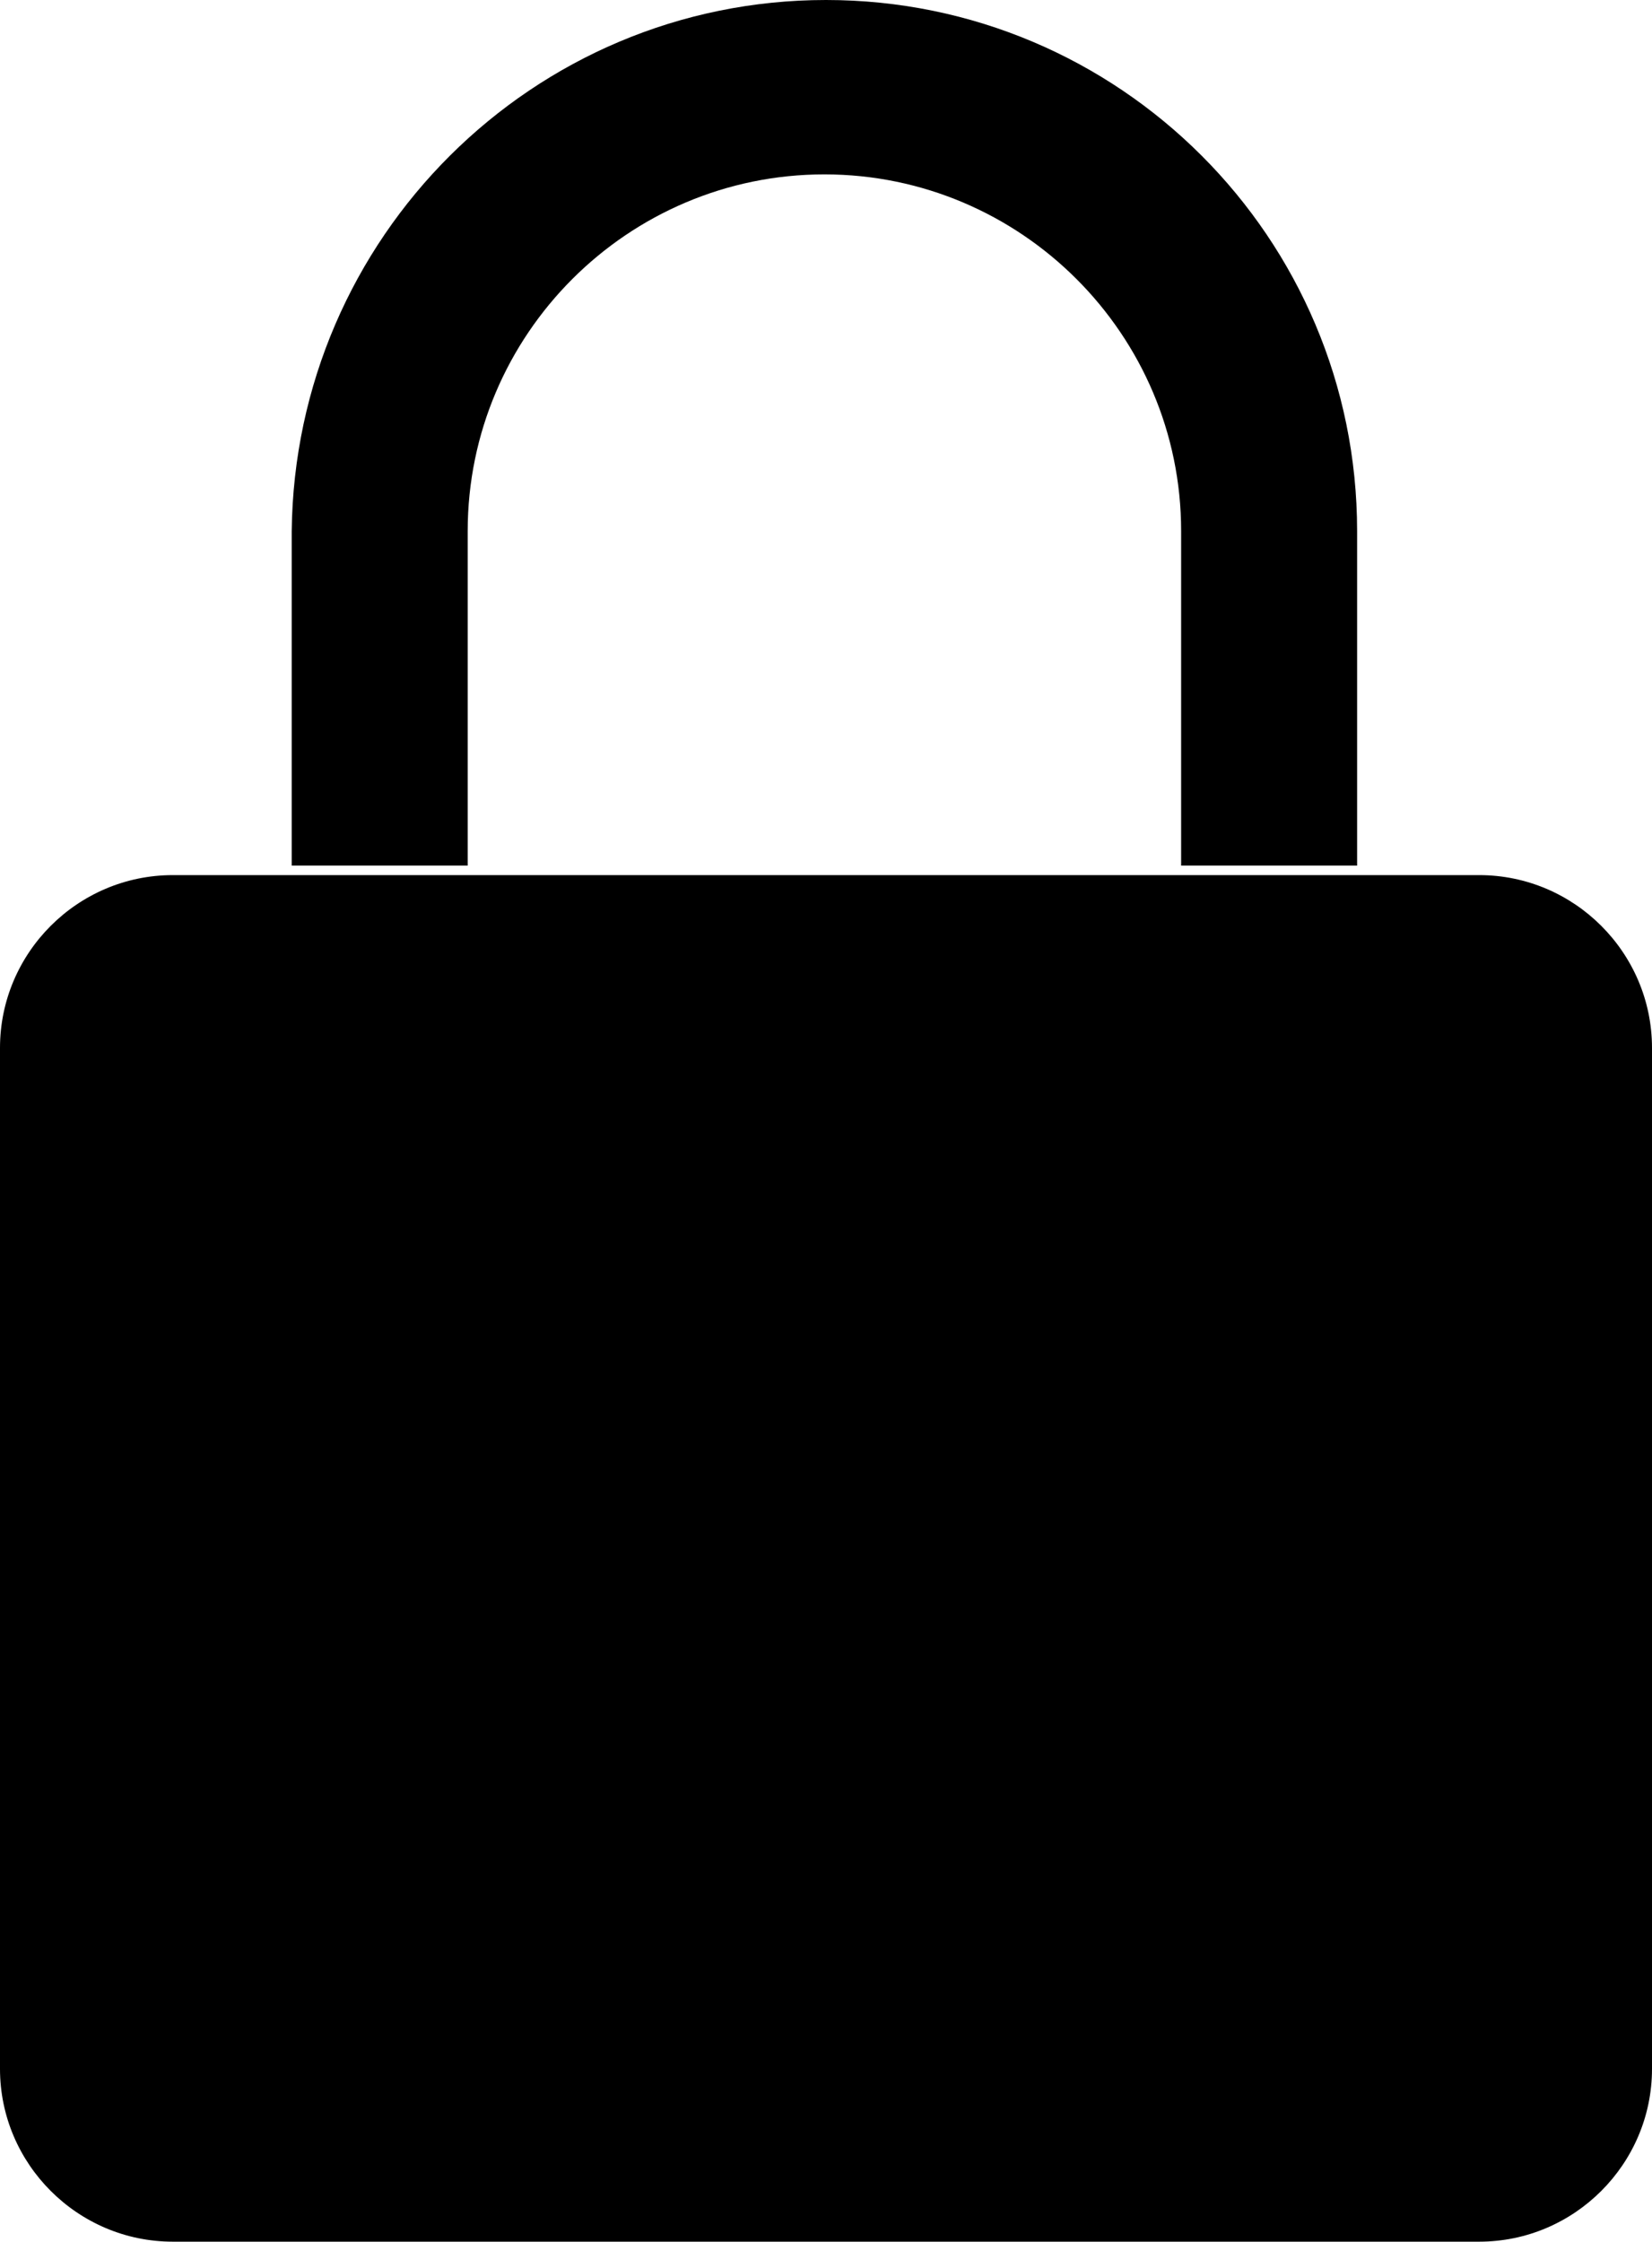
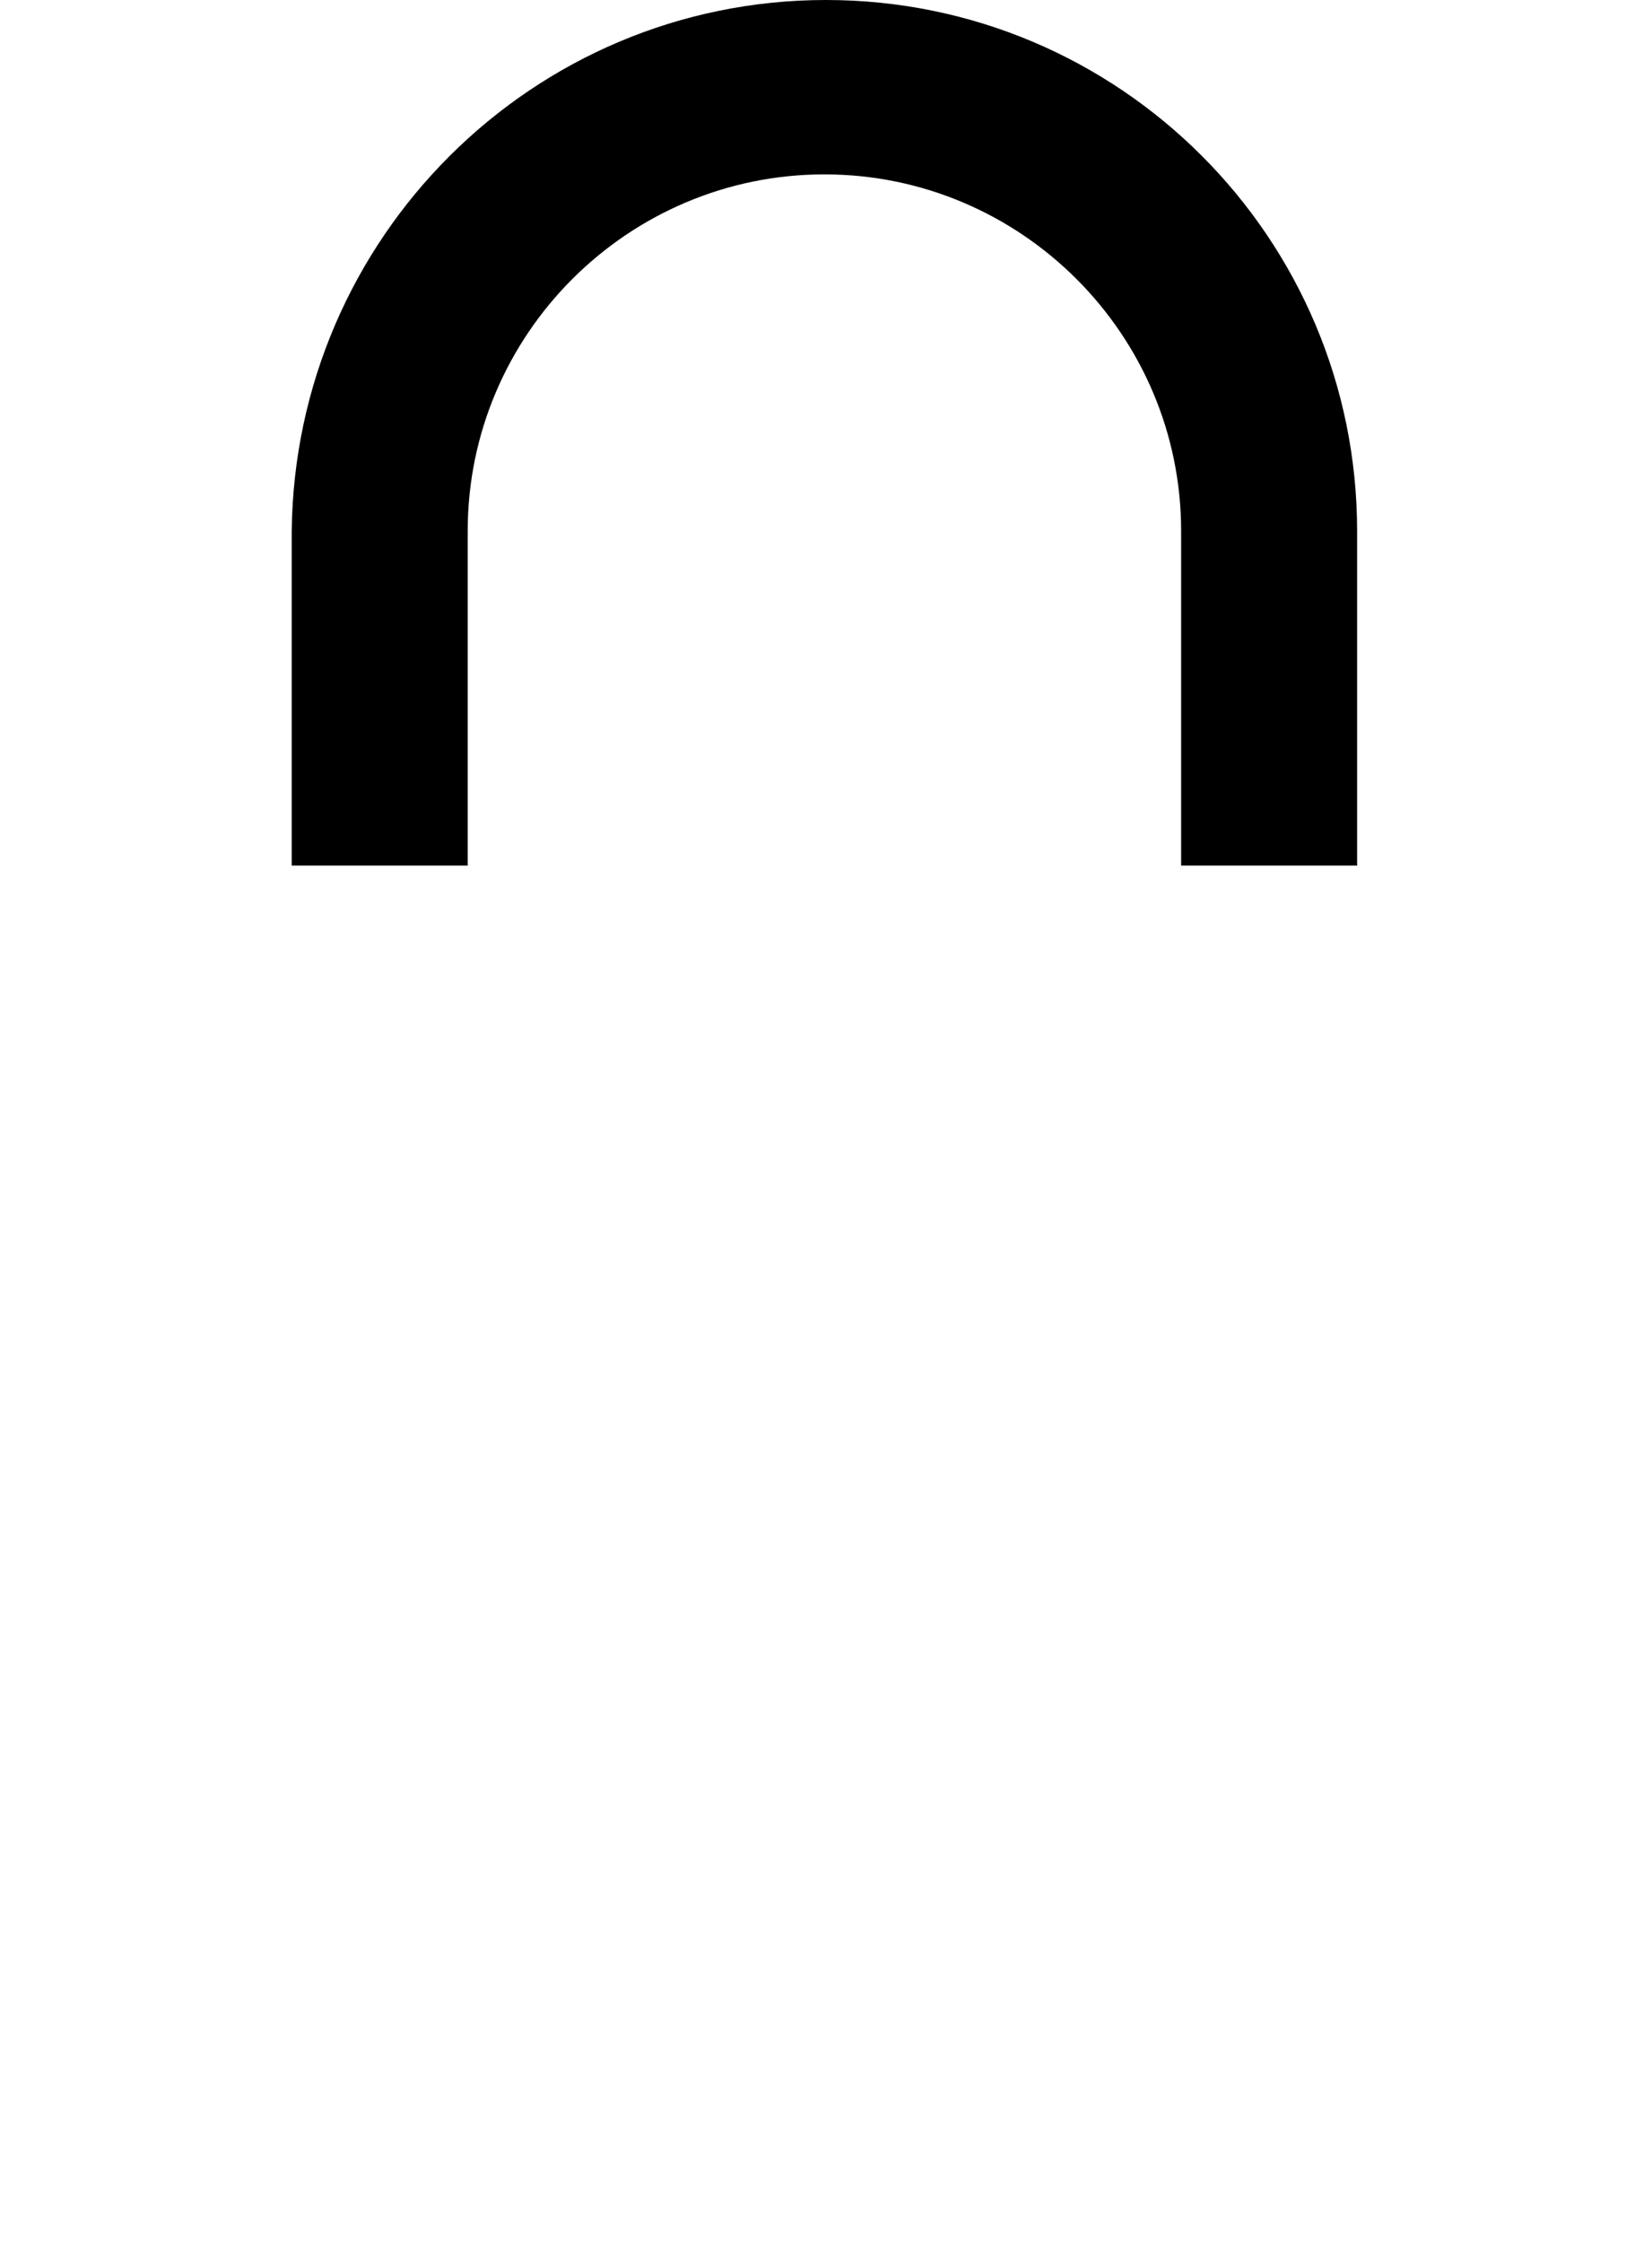
<svg xmlns="http://www.w3.org/2000/svg" id="Ebene_1" data-name="Ebene 1" width="10.42" height="14.14" viewBox="0 0 10.42 14.14">
  <defs>
    <style>
      .cls-1 {
        stroke-width: 0px;
      }
    </style>
  </defs>
  <path class="cls-1" d="M8.56,3.35v2.11h-1.11v-2.11c0-1.24-1.01-2.25-2.25-2.25s-2.25,1.01-2.25,2.25v2.11h-1.11v-2.11C1.86,1.5,3.36,0,5.21,0s3.35,1.5,3.35,3.35" />
-   <path class="cls-1" d="M9.33,5.52H1.09c-.6,0-1.09.49-1.09,1.09v6.44c0,.6.49,1.09,1.09,1.09h8.24c.6,0,1.09-.49,1.09-1.09v-6.44c0-.6-.49-1.09-1.09-1.09" />
</svg>